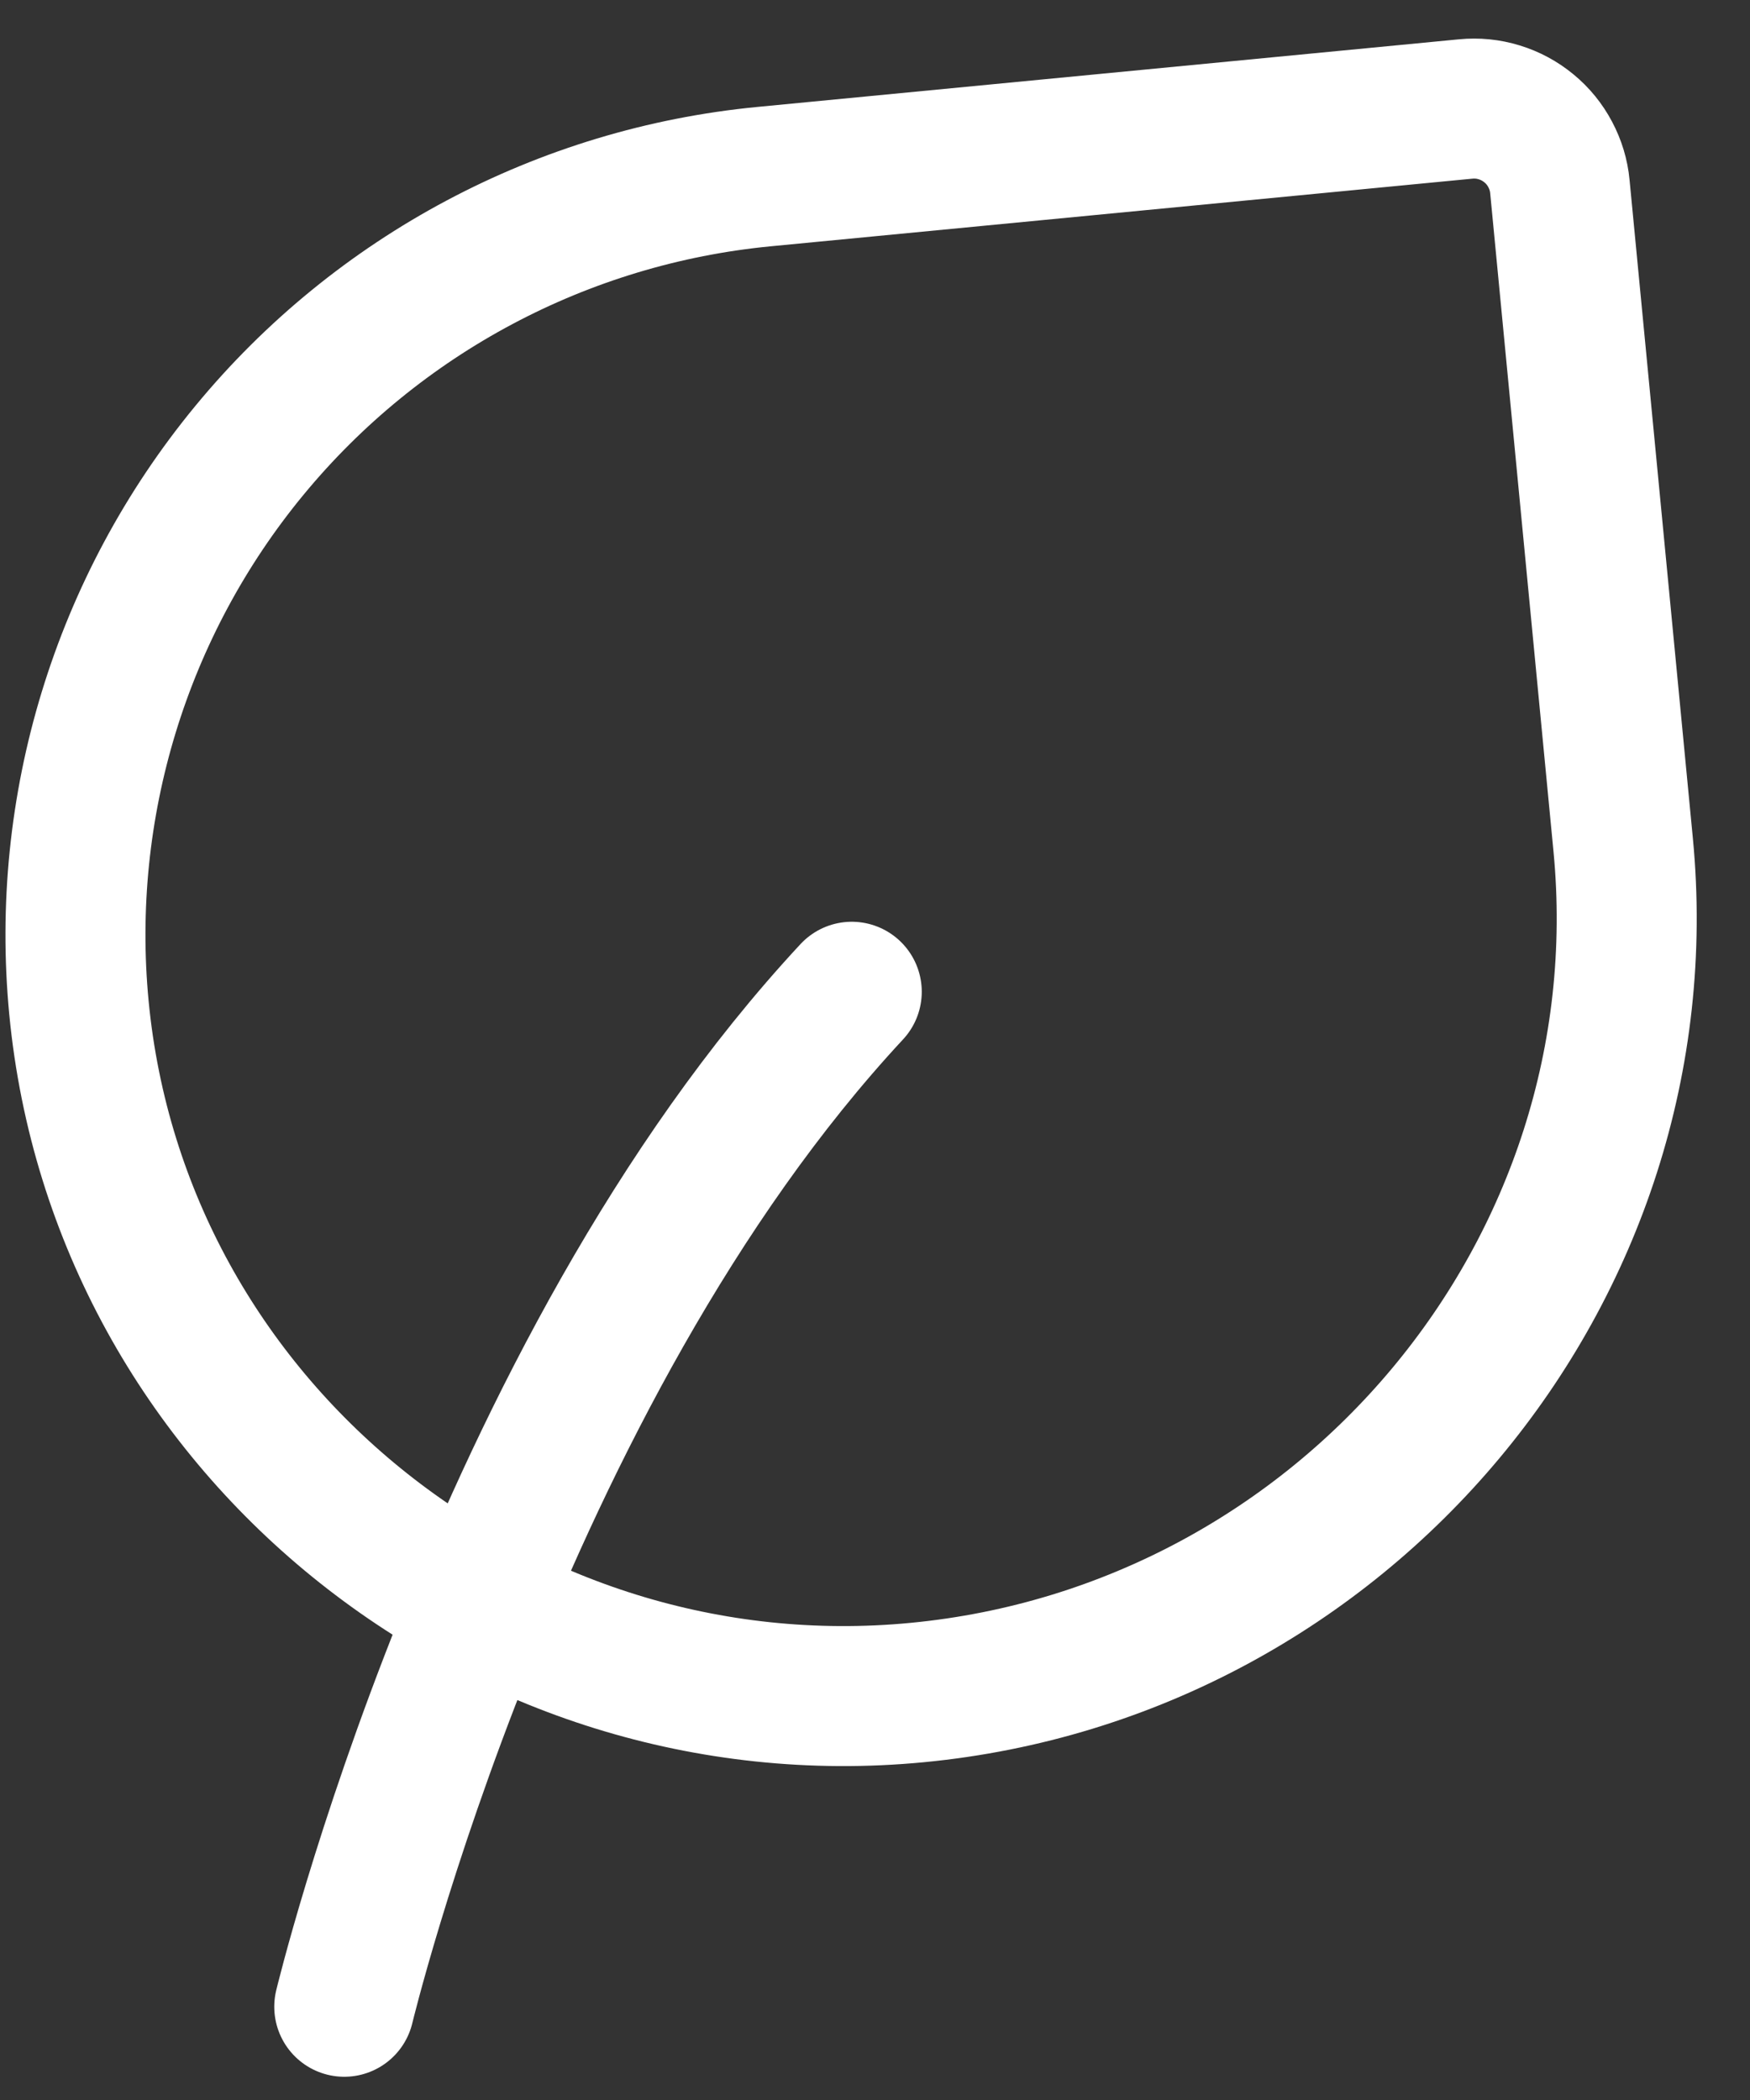
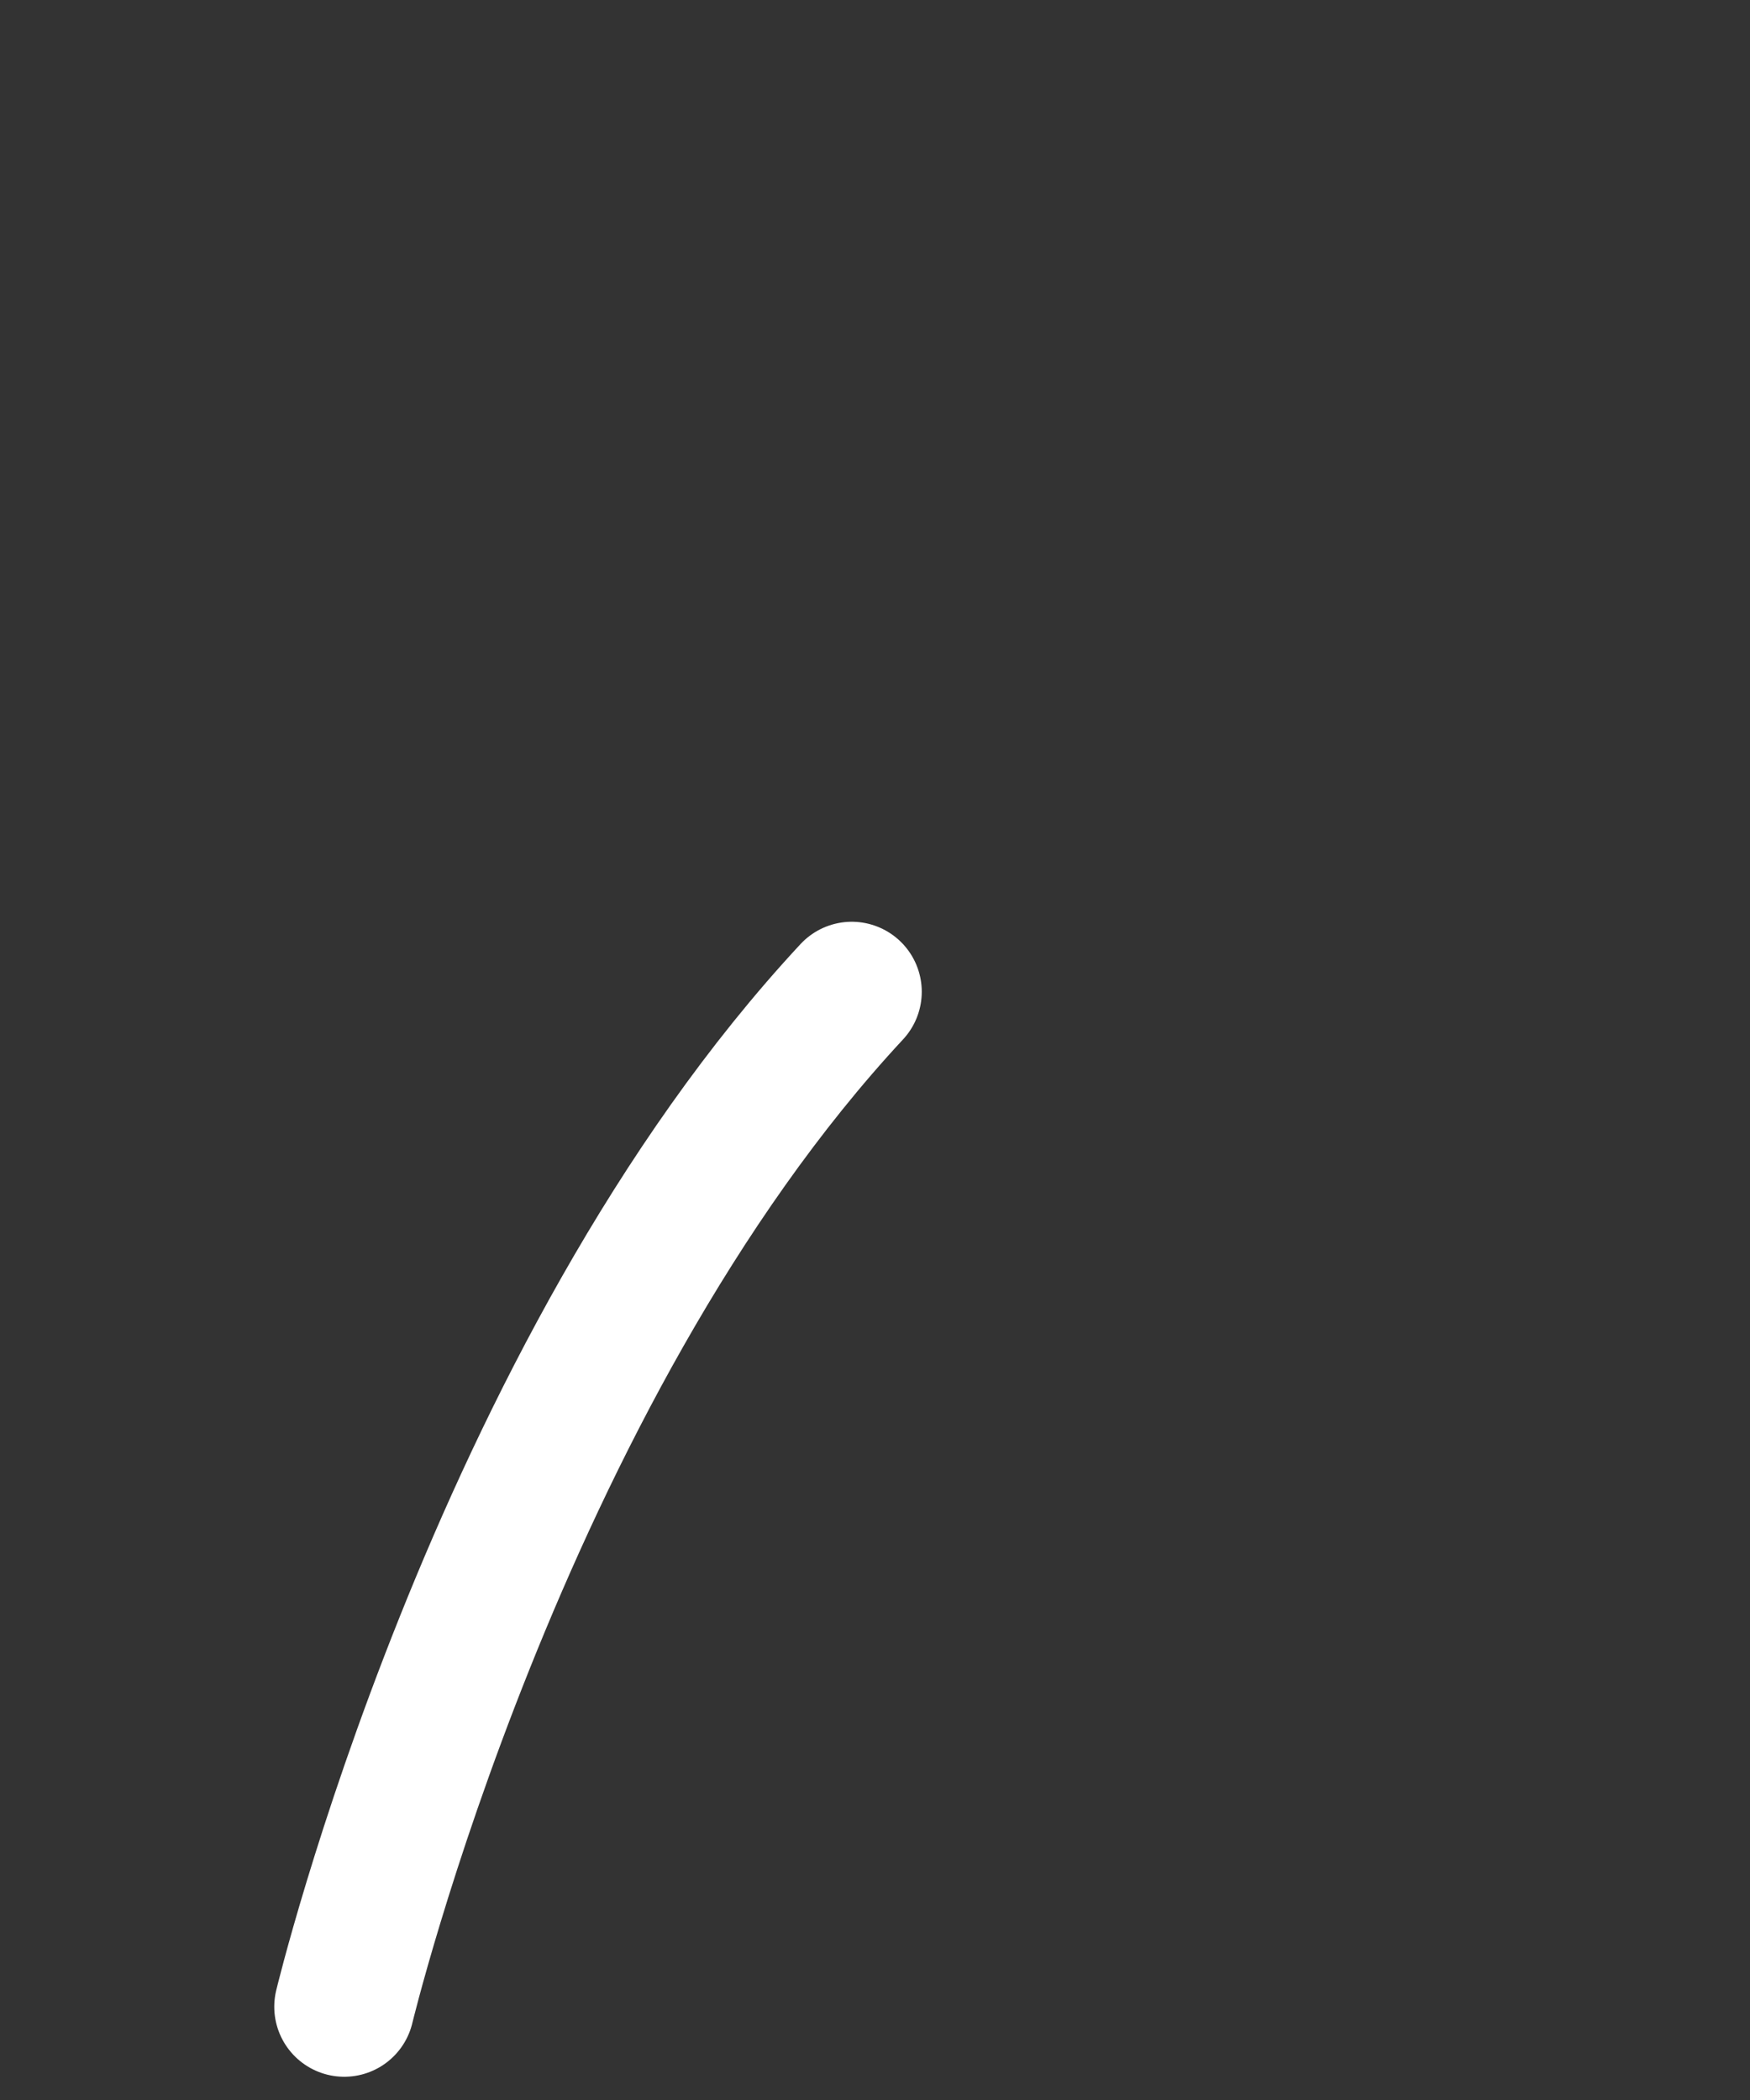
<svg xmlns="http://www.w3.org/2000/svg" width="25" height="30" viewBox="0 0 25 30" fill="none">
  <rect x="0" y="0" width="25" height="30" fill="#333333" stroke="none" />
  <path d="M4.918 28.668C4.918 28.668 7.093 19.627 12.168 14.168" stroke="white" stroke-width="2" stroke-linecap="round" stroke-linejoin="round" />
-   <path d="M22.284 2.666L23.188 12.067C23.775 18.164 19.203 23.594 13.105 24.179C7.124 24.754 1.703 20.382 1.128 14.399C0.852 11.526 1.727 8.661 3.563 6.434C5.398 4.207 8.043 2.8 10.916 2.523L20.938 1.557C21.099 1.541 21.262 1.557 21.417 1.605C21.572 1.652 21.716 1.73 21.841 1.833C21.967 1.936 22.07 2.063 22.146 2.207C22.222 2.35 22.269 2.504 22.284 2.666Z" stroke="white" stroke-width="2" stroke-linecap="round" stroke-linejoin="round" />
</svg>